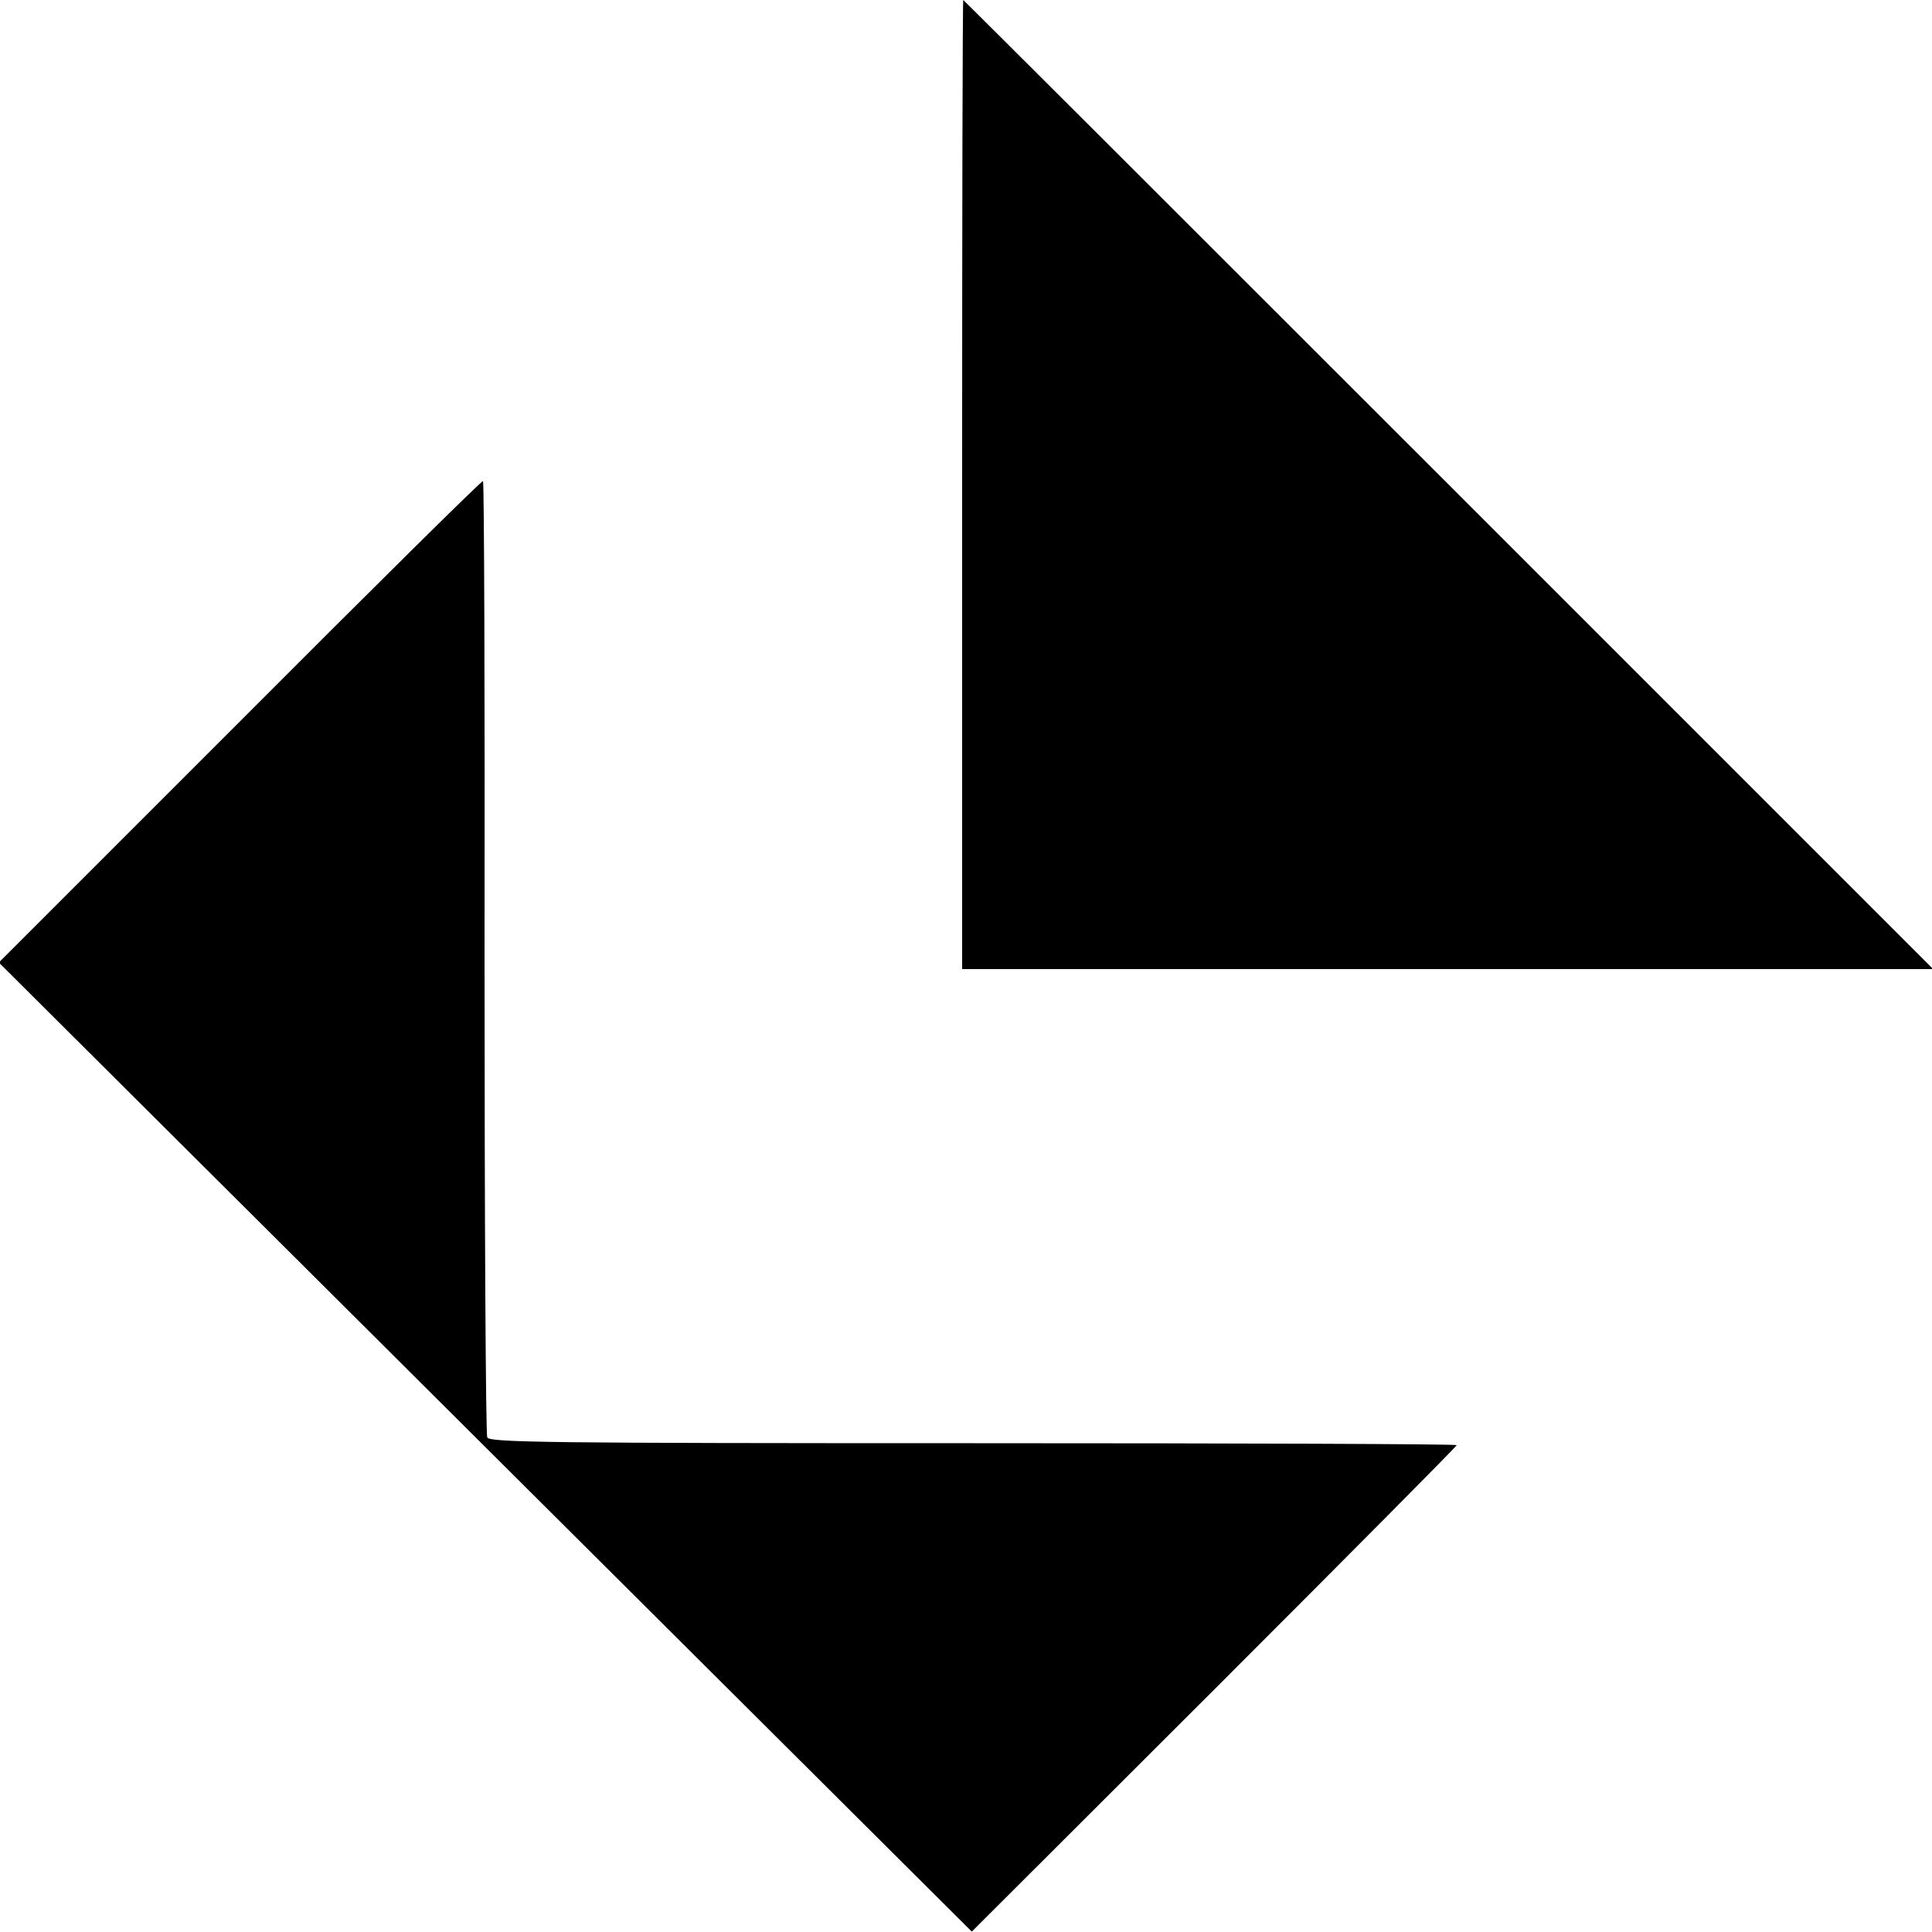
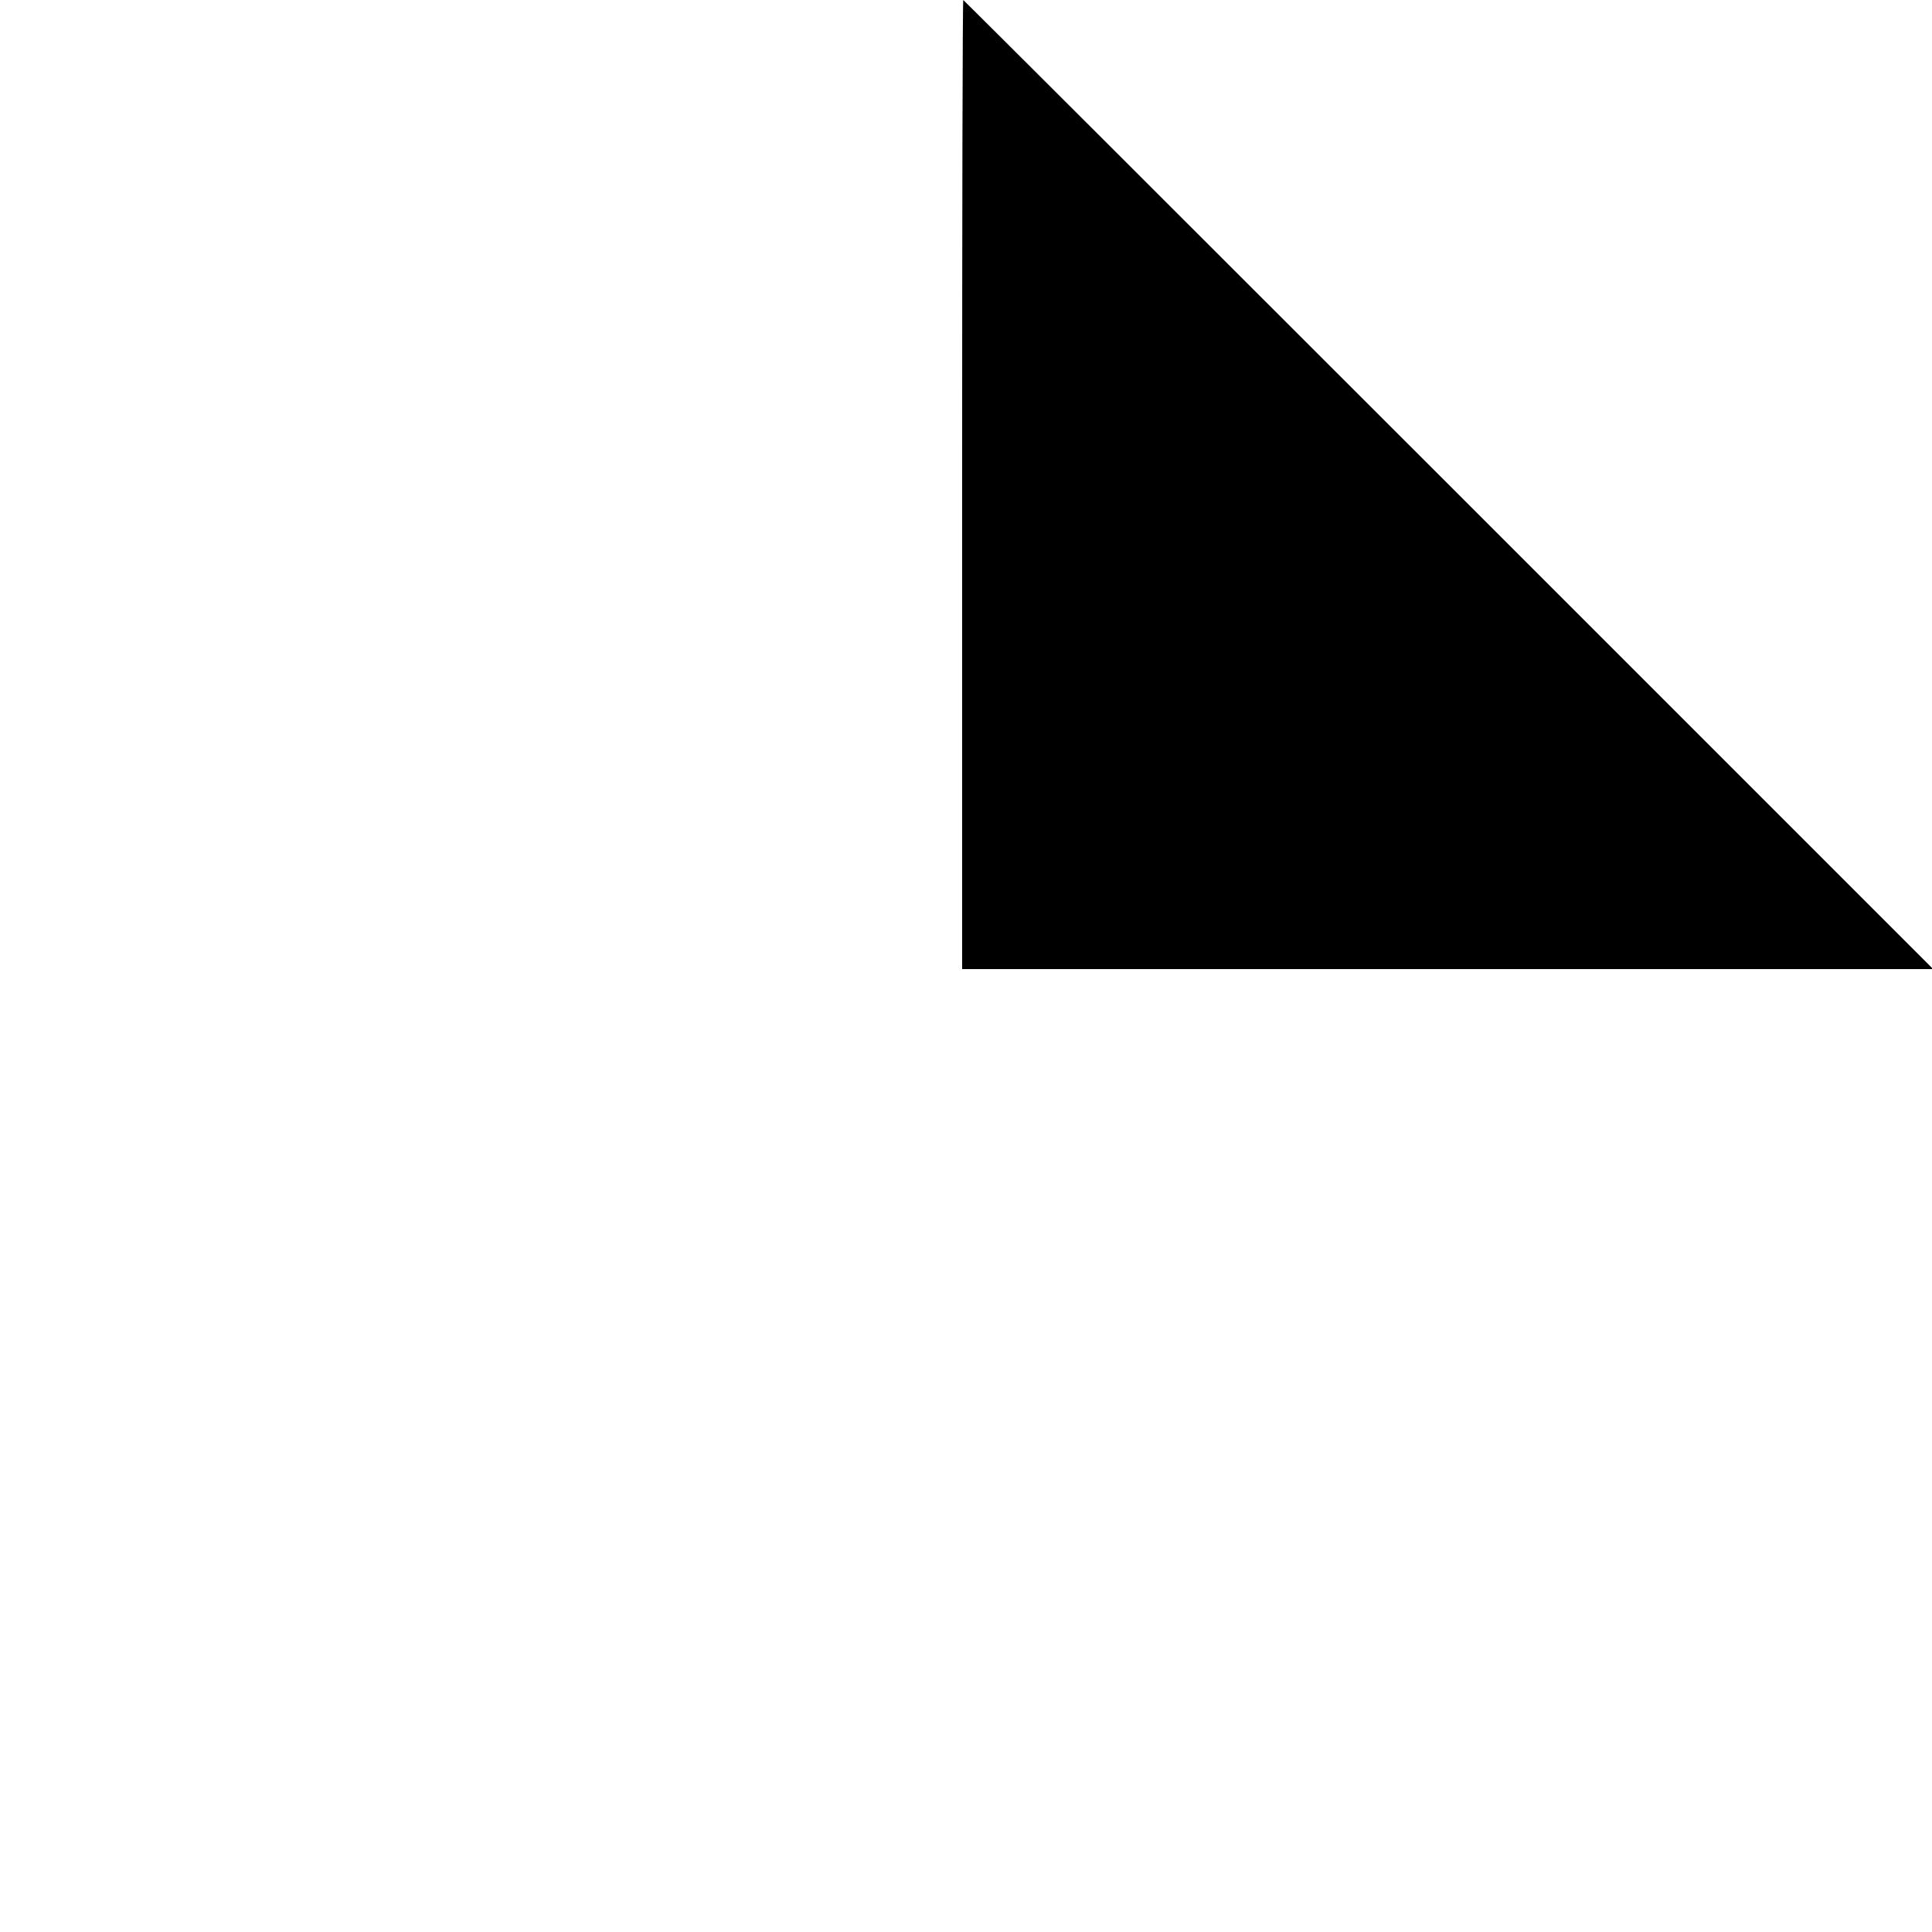
<svg xmlns="http://www.w3.org/2000/svg" height="500pt" preserveAspectRatio="xMidYMid meet" viewBox="0 0 500 500" width="500pt">
  <g transform="matrix(.1 0 0 -.1 0 500)">
    <path d="m2490 3746v-1254h1256 1257l-1254 1254c-690 690-1255 1254-1256 1254-2 0-3-564-3-1254z" />
-     <path d="m621 3133-624-624 1259-1254 1259-1254 628 627c345 345 627 629 627 632s-563 5-1251 5c-1104 0-1252 2-1258 15-4 8-7 568-7 1243 1 676-1 1230-4 1232s-286-278-629-622z" />
  </g>
</svg>